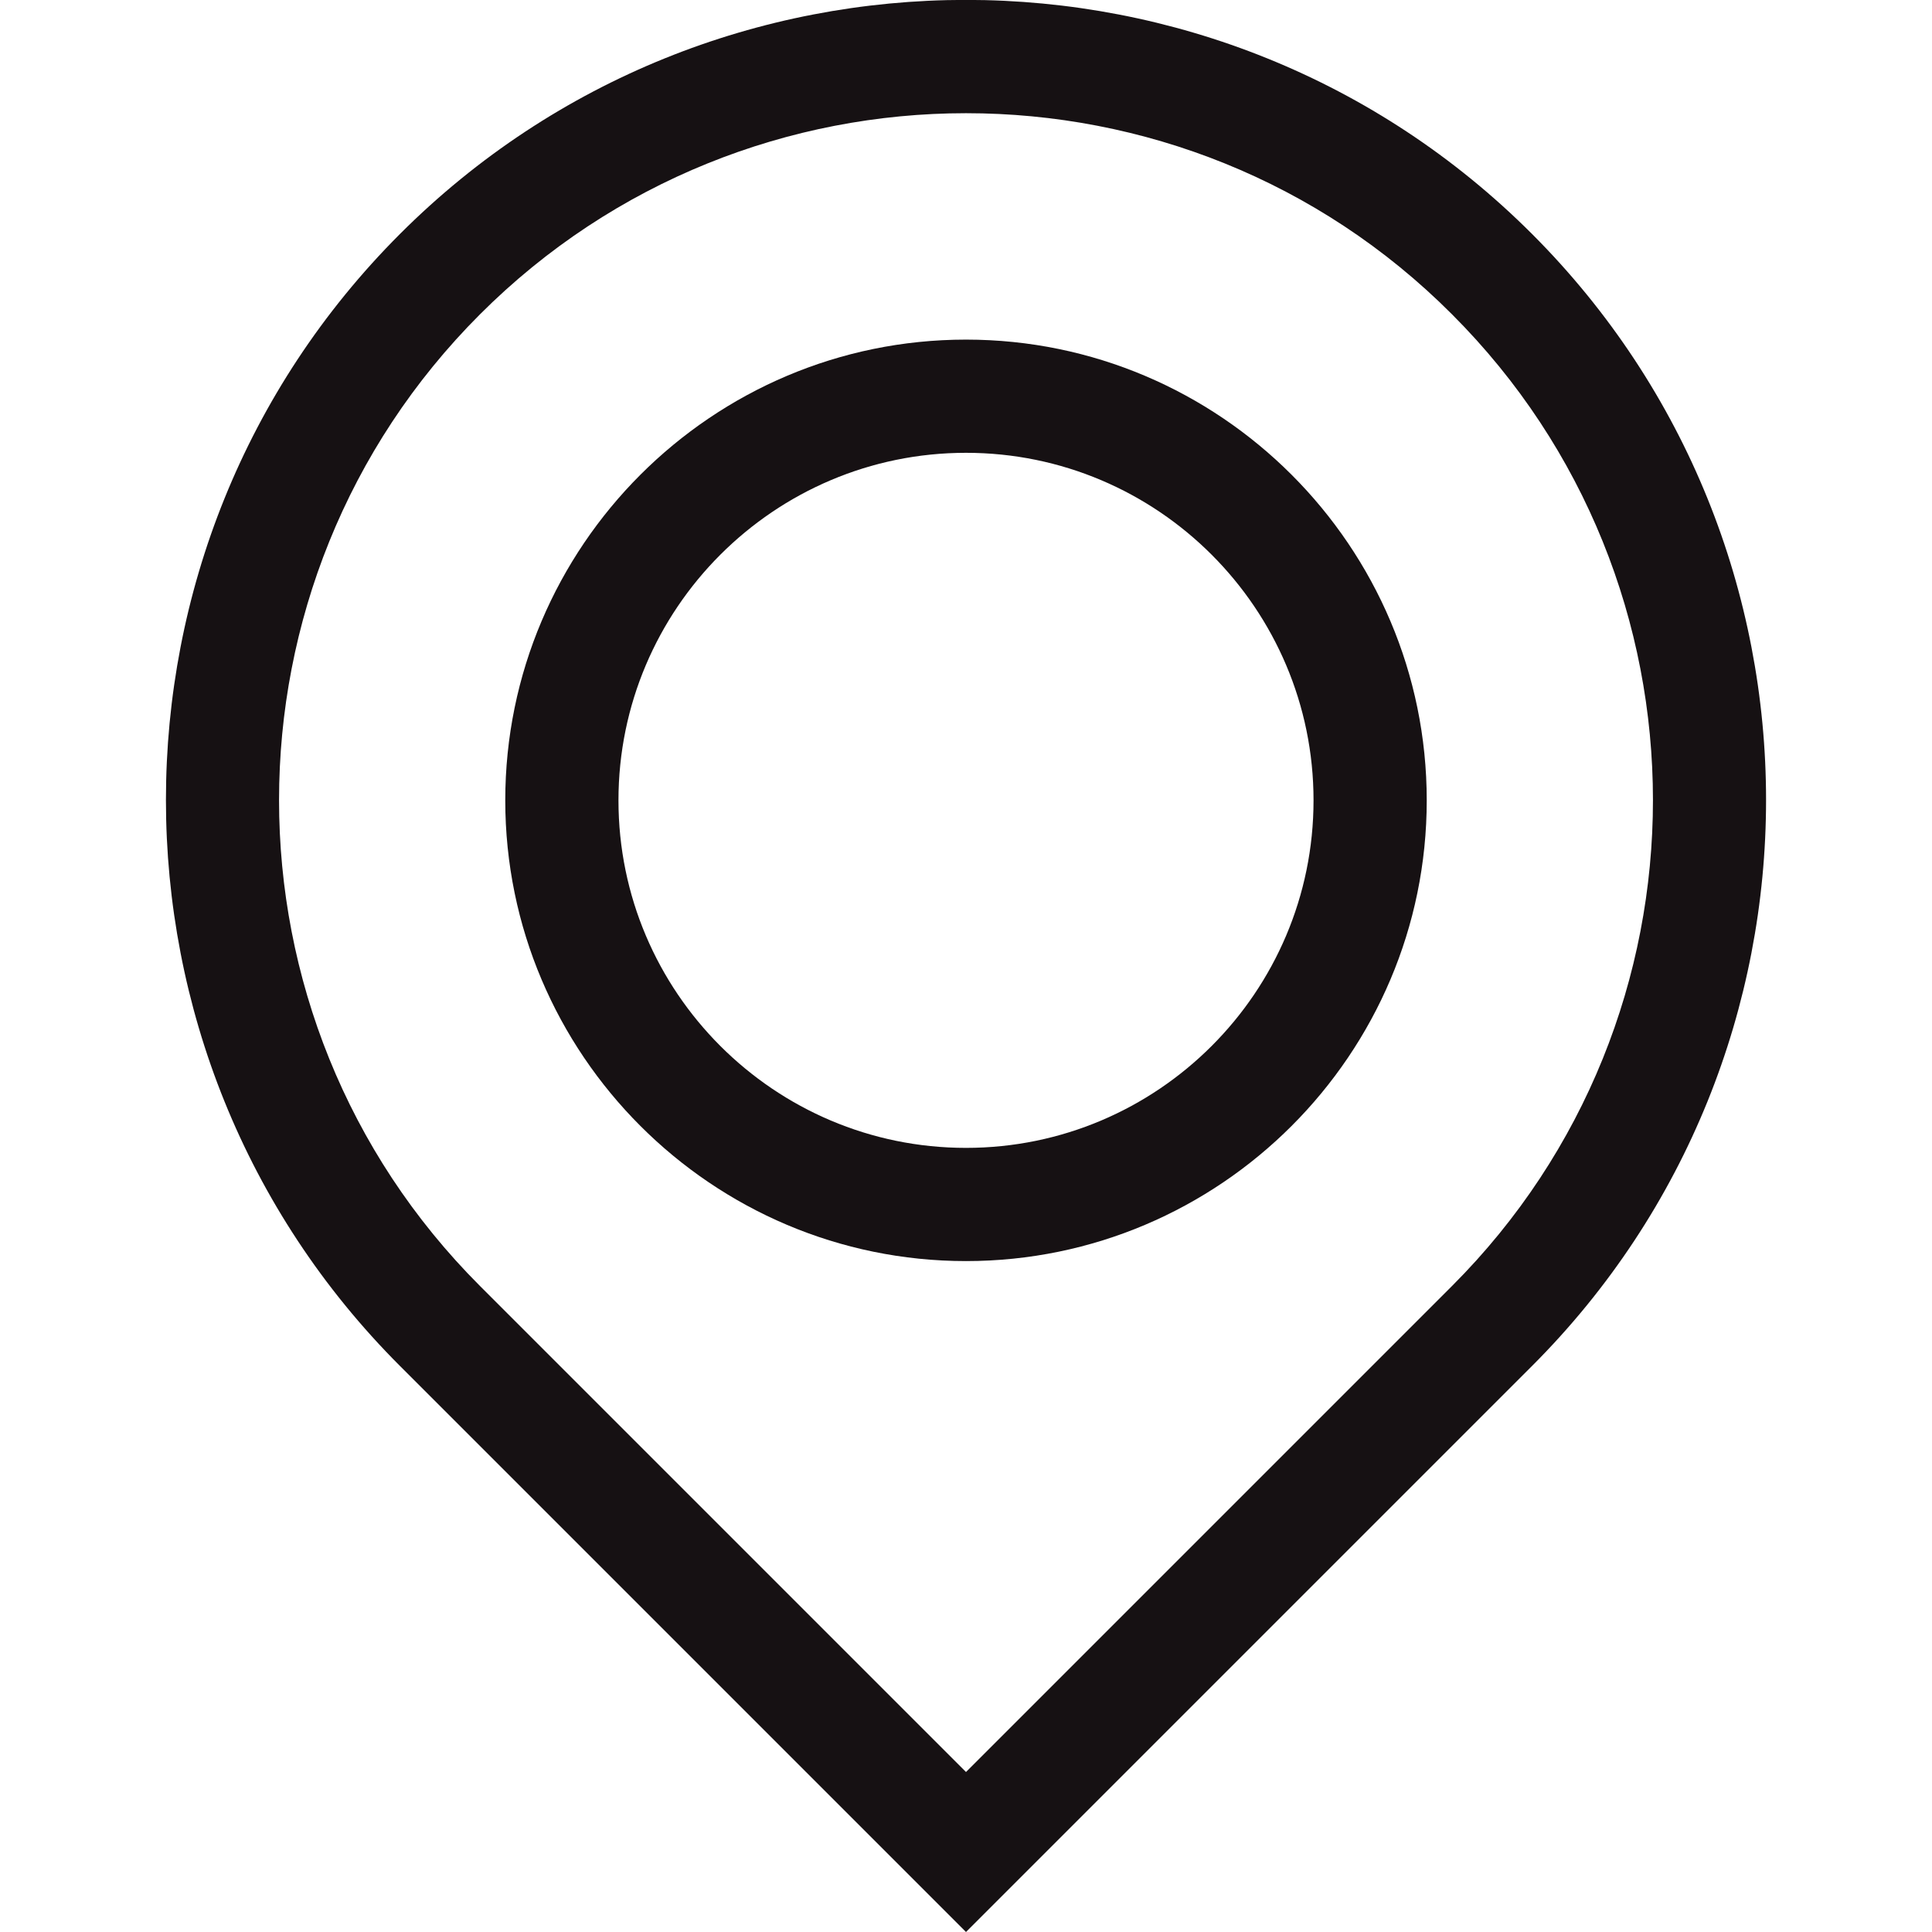
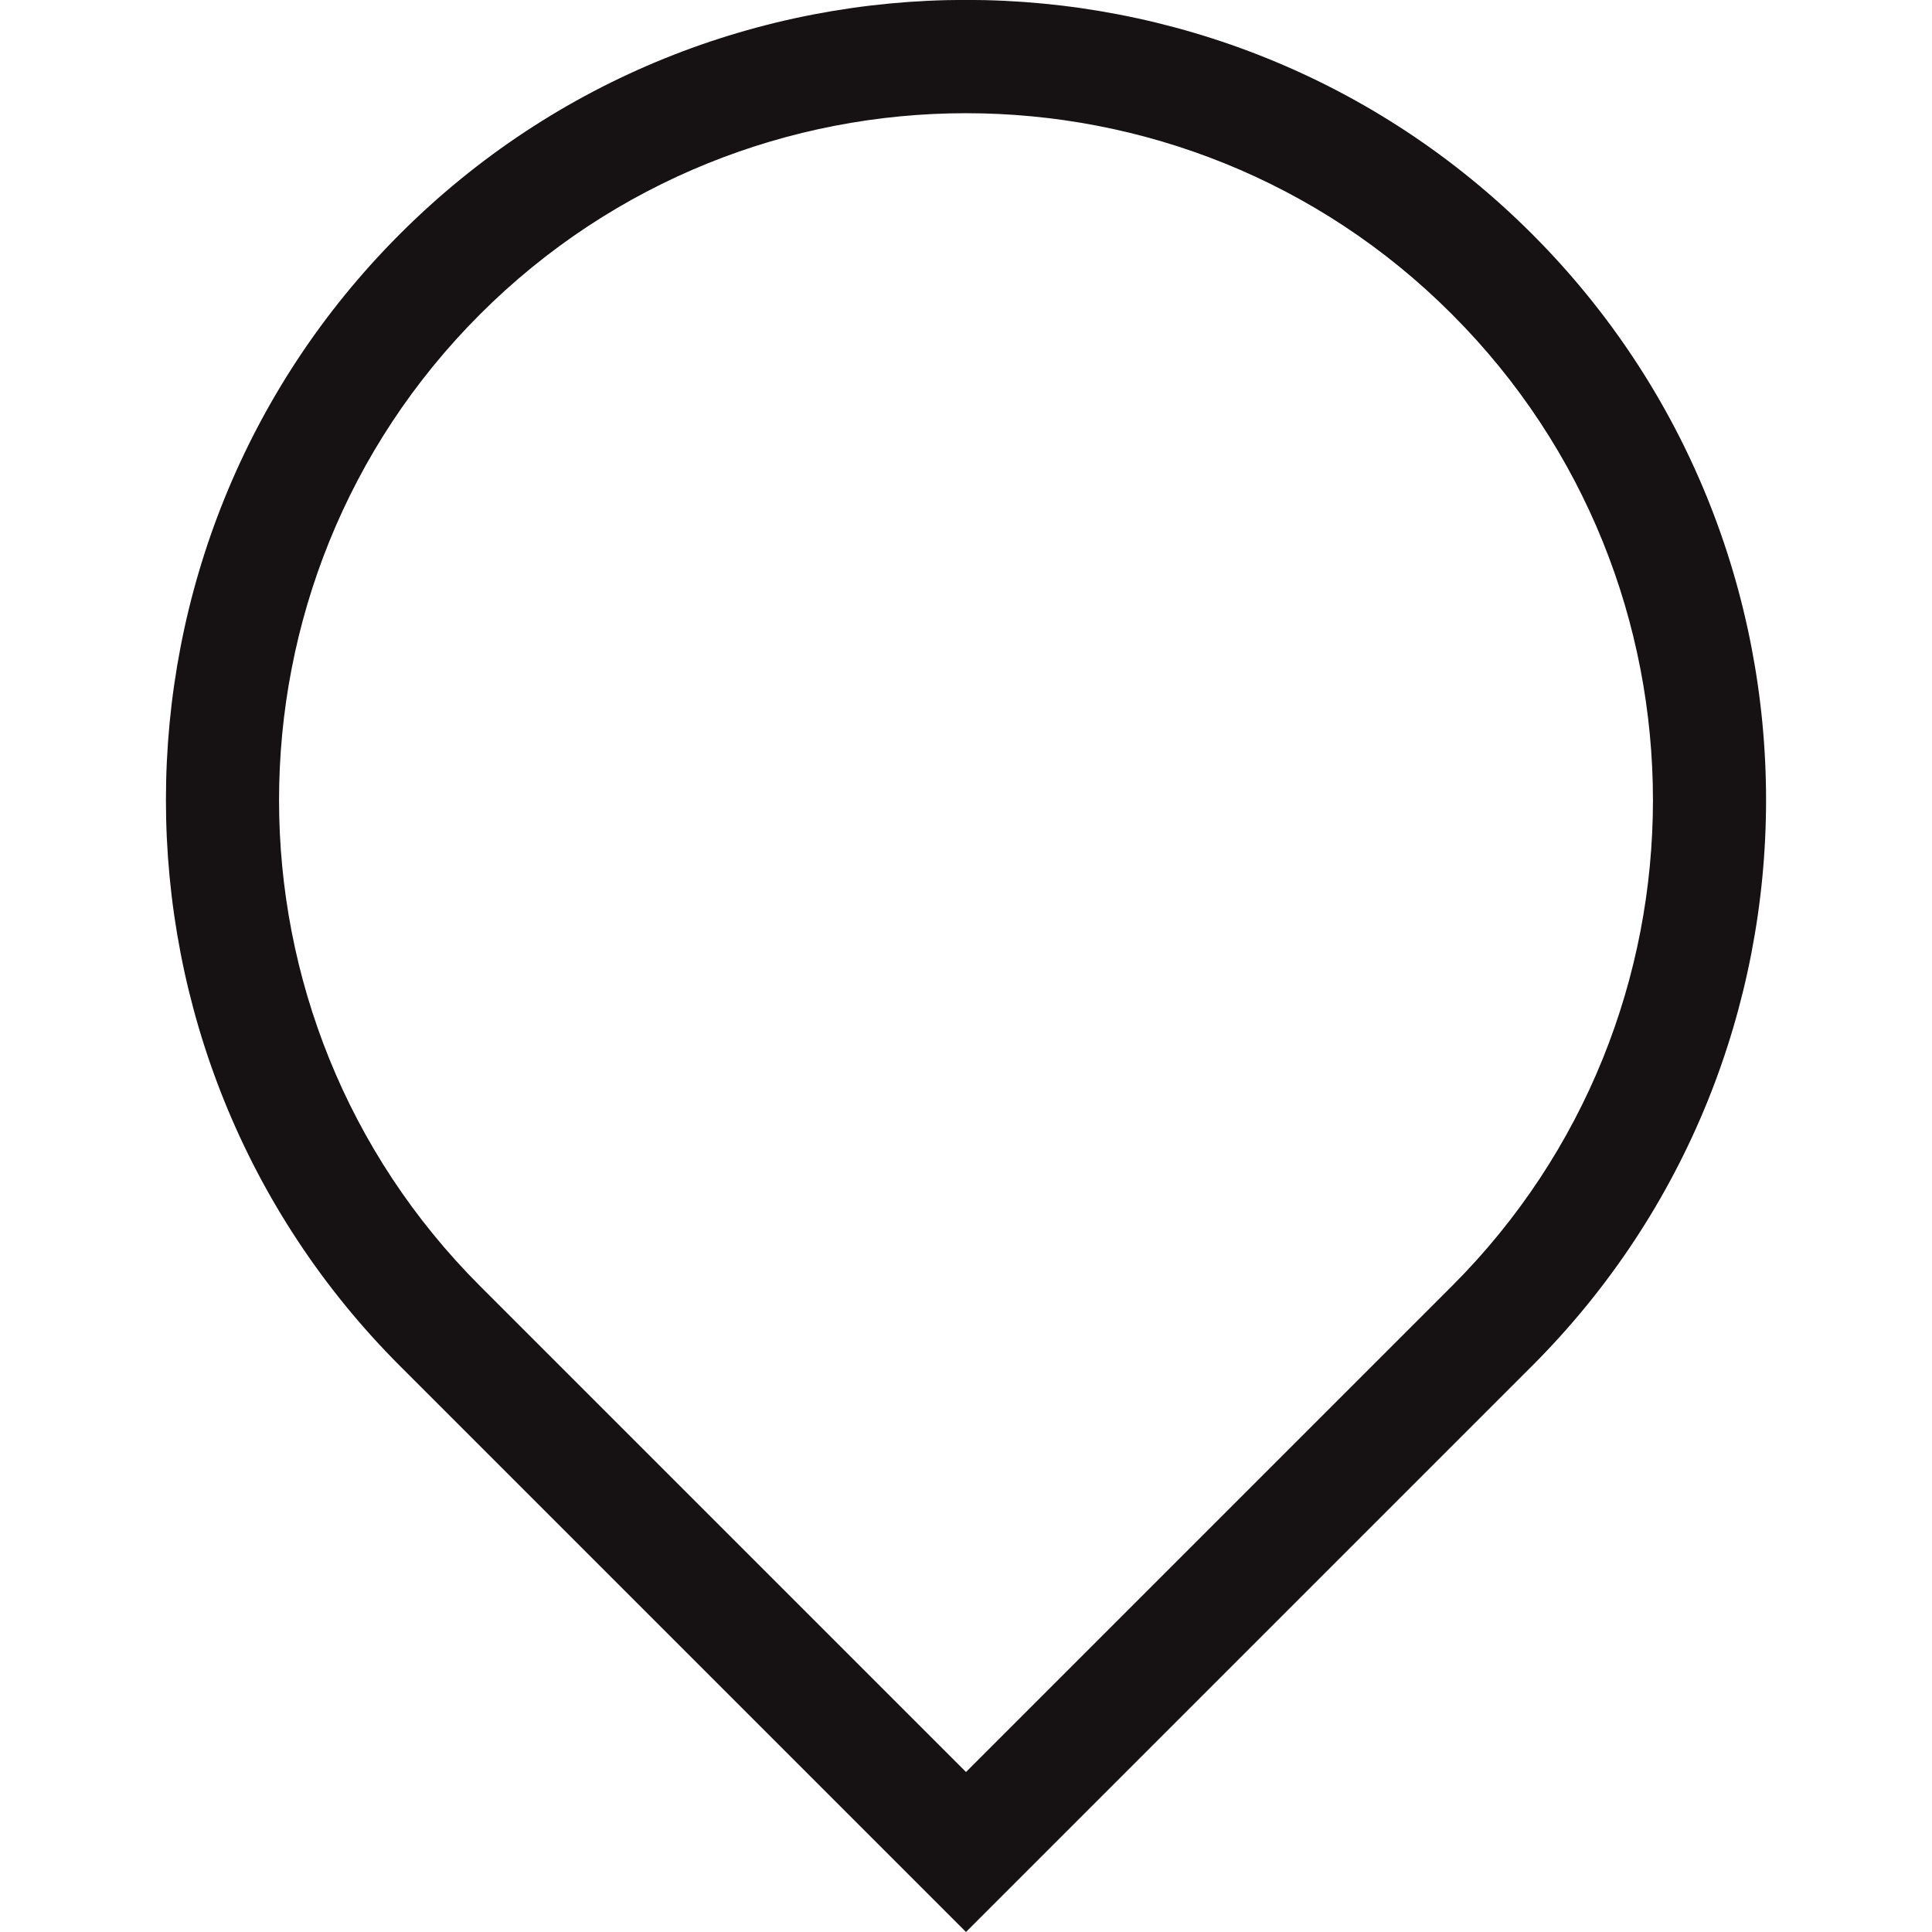
<svg xmlns="http://www.w3.org/2000/svg" id="Capa_1" x="0px" y="0px" viewBox="0 0 512 512" style="enable-background:new 0 0 512 512;" xml:space="preserve">
  <style type="text/css"> .st0{fill:#161113;} </style>
  <g>
    <g>
      <path class="st0" d="M256,512L106,362c-82.7-82.7-82.7-217.3,0-300s217.3-82.7,300,0c82.7,82.7,82.7,217.3,0,300L256,512z M256,30 c-46.6,0-93.3,17.8-128.8,53.3c-71,71-71,186.5,0,257.5L256,469.6l128.8-128.8c71-71,71-186.5,0-257.5C349.3,47.7,302.6,30,256,30 z" />
    </g>
    <g>
-       <path class="st0" d="M256,334.2c-67.3,0-122.1-54.8-122.1-122.1S188.7,90,256,90s122.1,54.8,122.1,122.1S323.3,334.2,256,334.2z M256,120c-50.8,0-92.1,41.3-92.1,92.1c0,50.8,41.3,92.1,92.1,92.1s92.1-41.3,92.1-92.1C348.1,161.3,306.8,120,256,120z" />
-     </g>
+       </g>
  </g>
</svg>